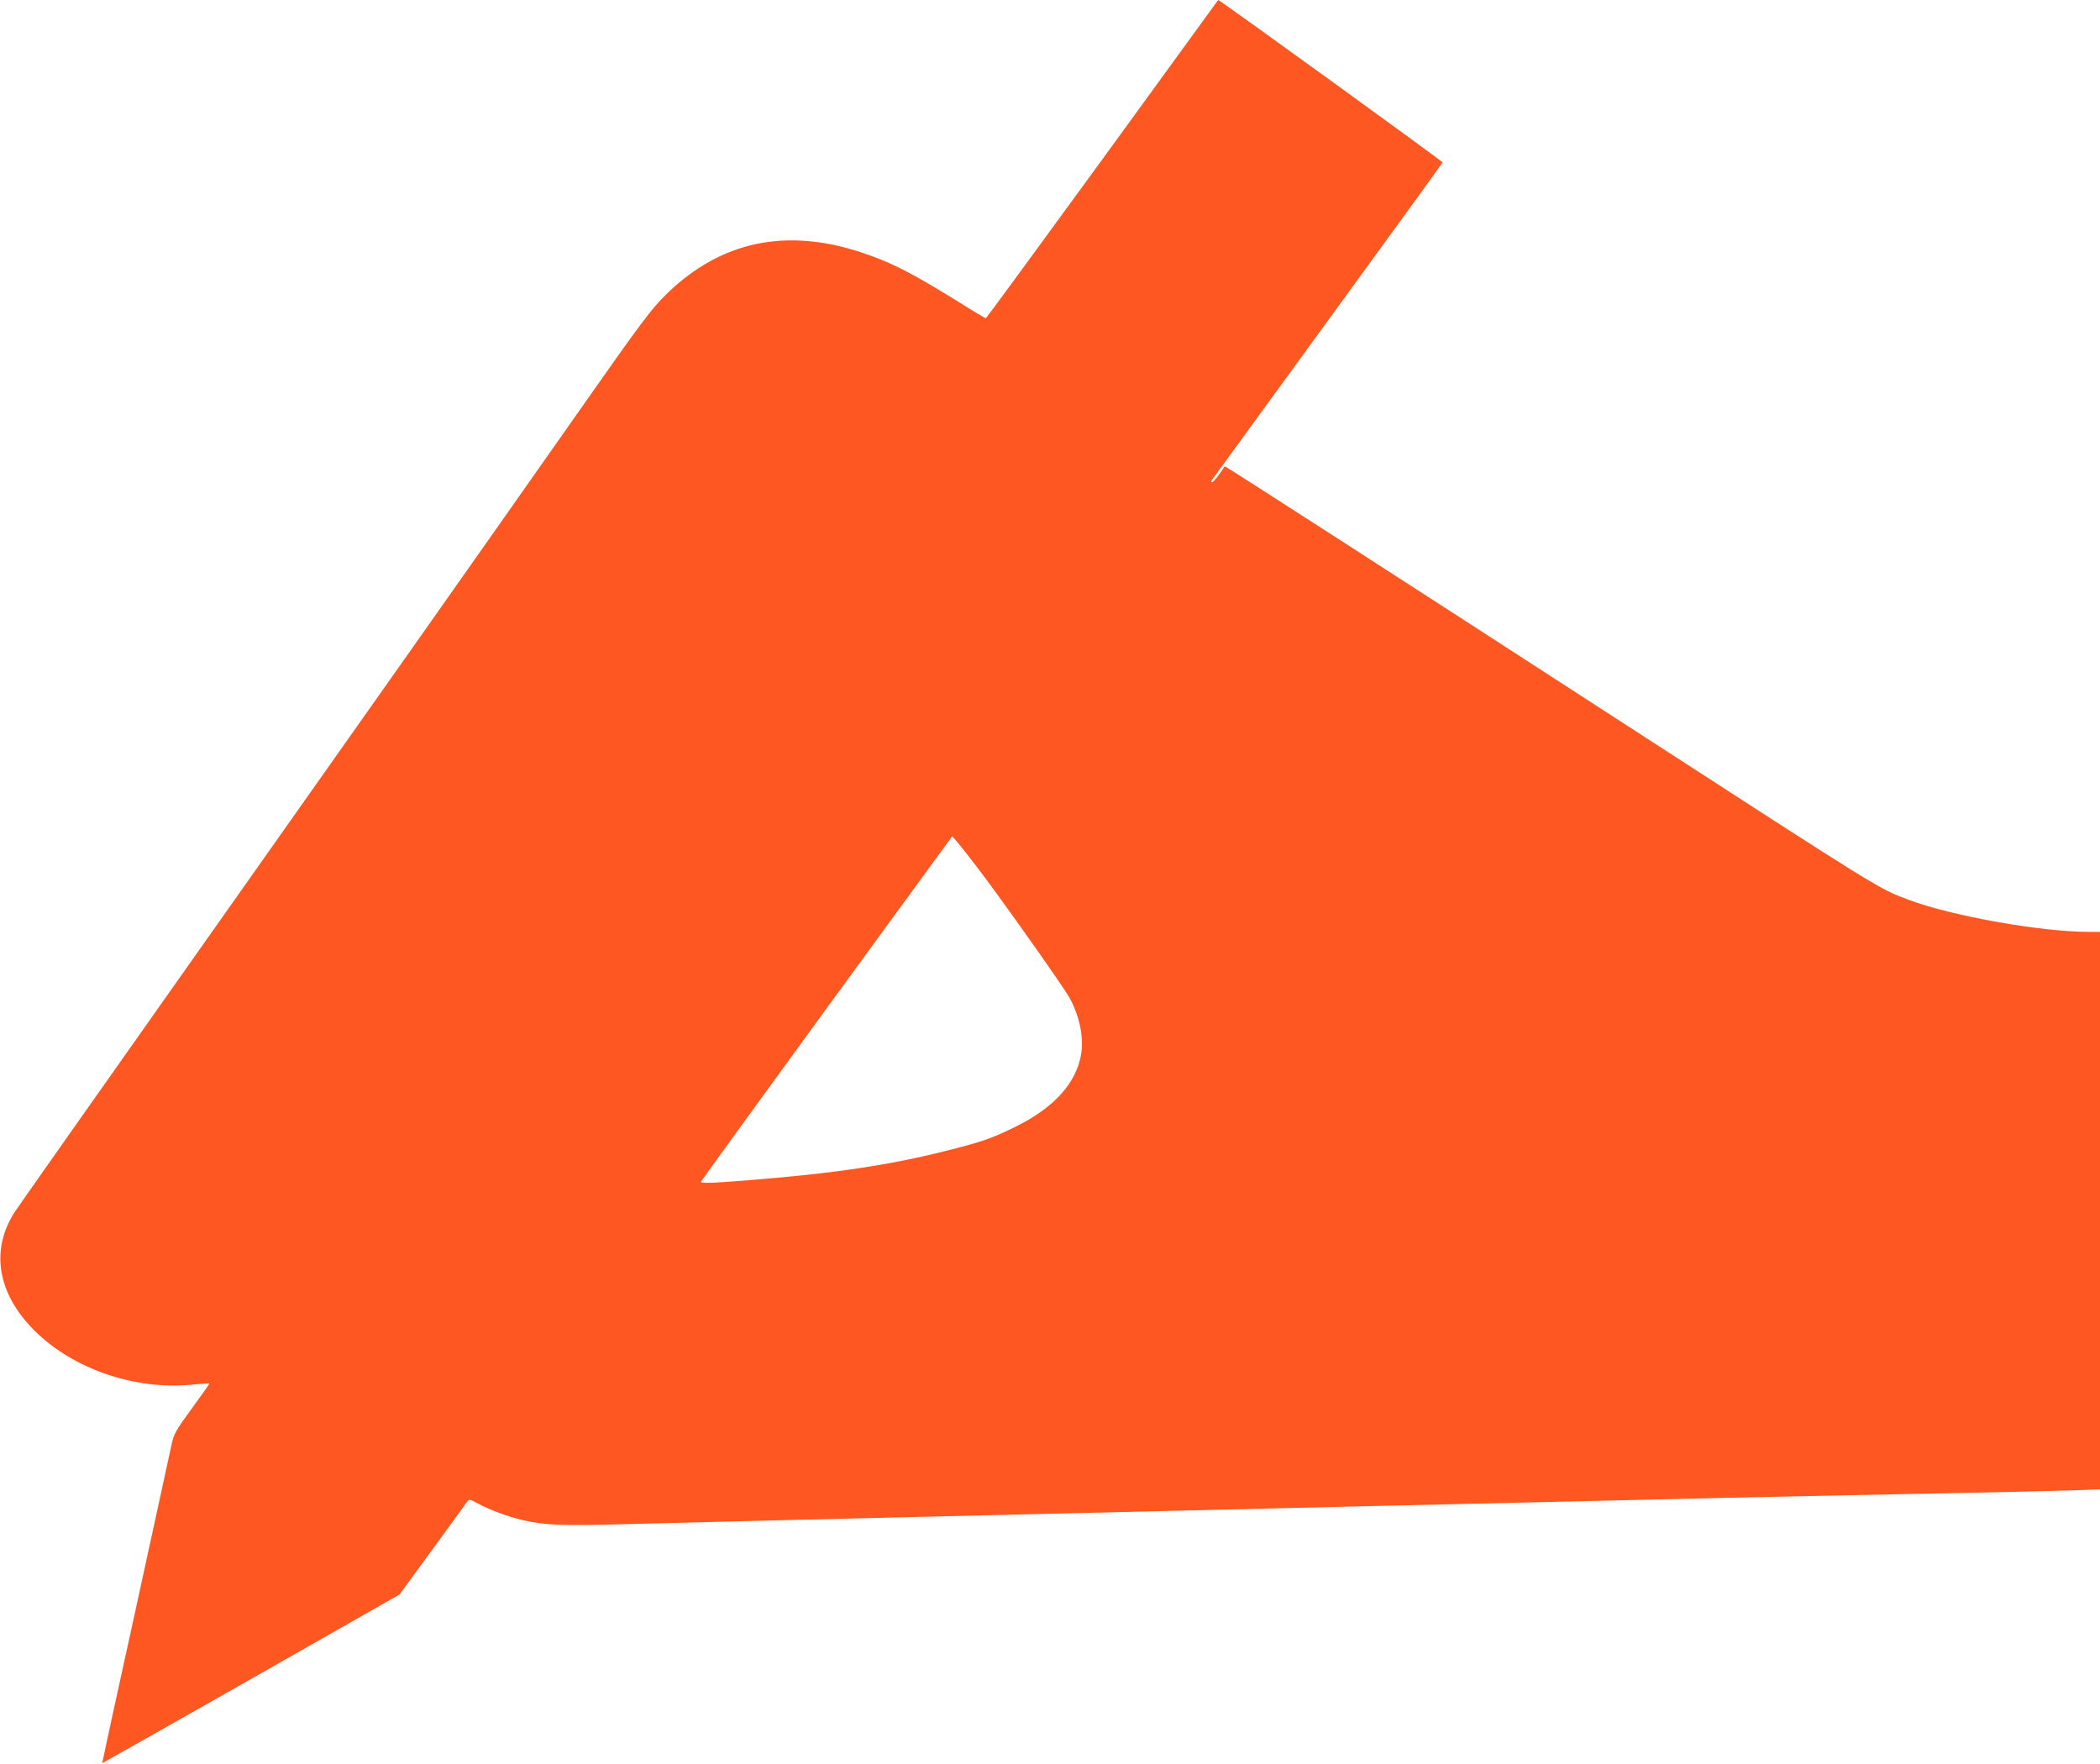
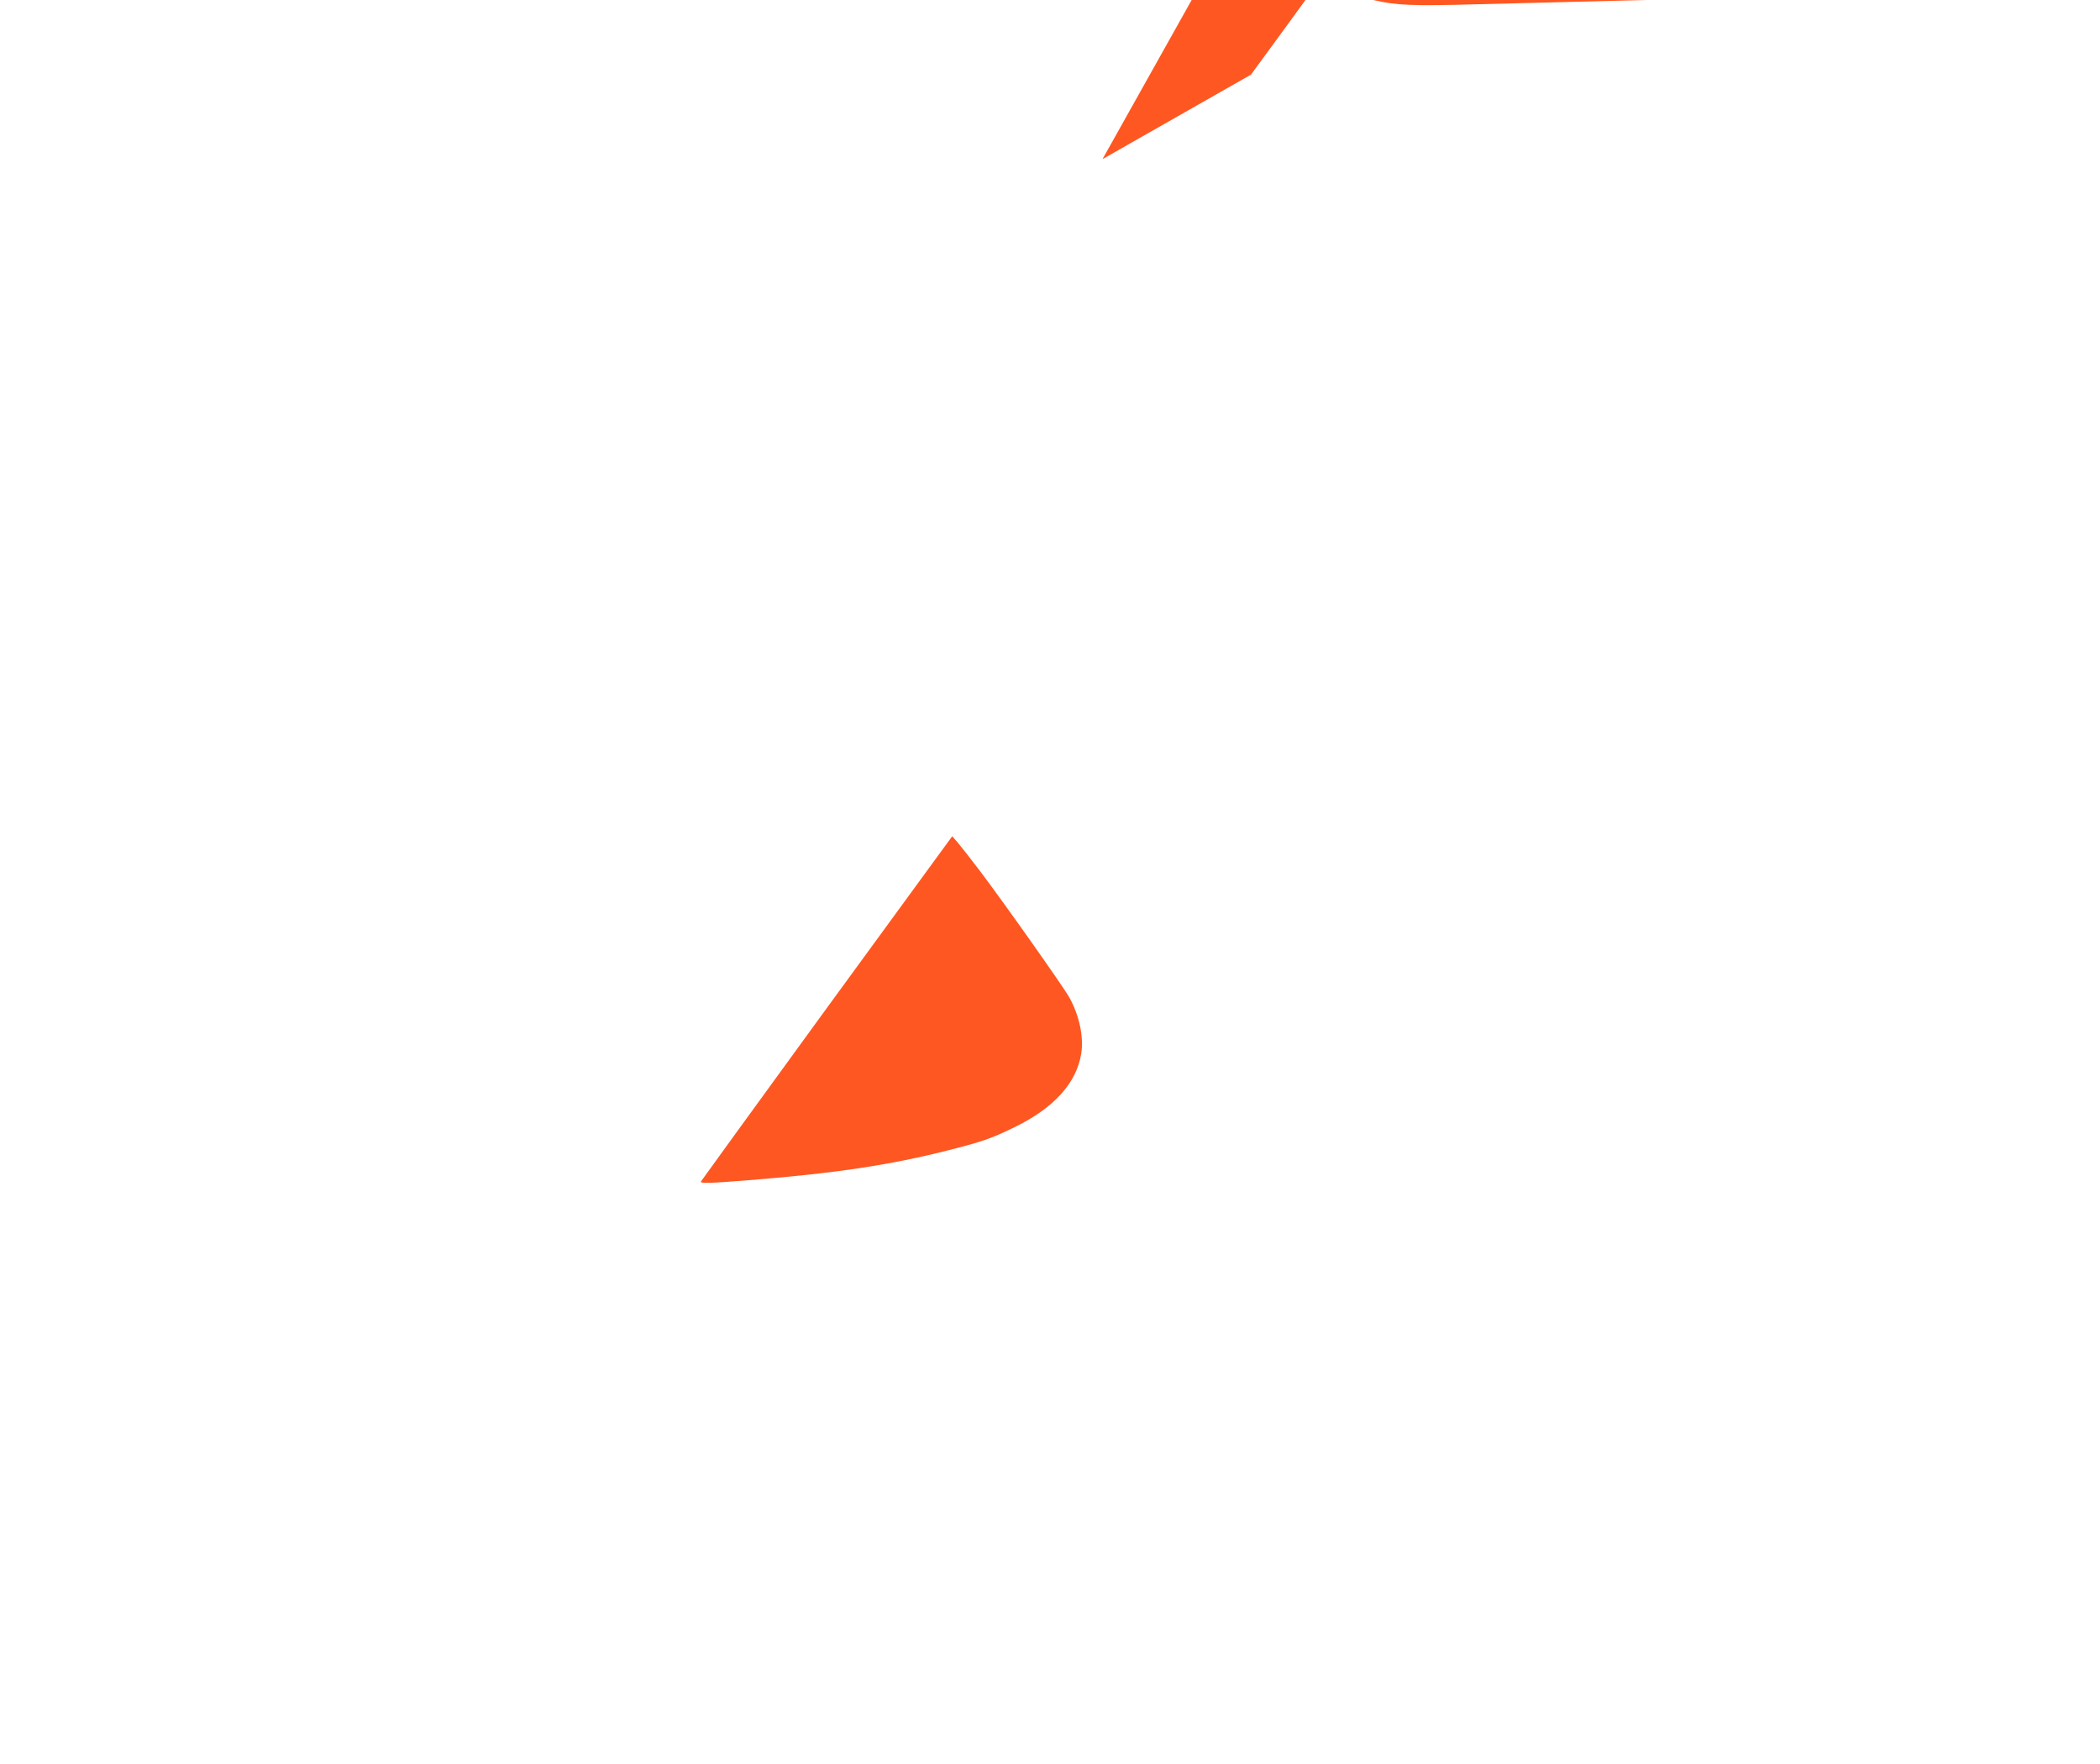
<svg xmlns="http://www.w3.org/2000/svg" version="1.0" width="1280pt" height="1075pt" viewBox="0 0 1280 1075" preserveAspectRatio="xMidYMid meet">
  <g transform="translate(0,1075) scale(0.1,-0.1)" fill="#ff5722" stroke="none">
-     <path d="M6720 9780 c-388 -533 -708 -969 -711 -970 -4 0 -78 44 -165 99 -296 183 -414 243 -599 304 -455 149 -848 66 -1174 -247 -102 -99 -149 -162 -566 -756 -506 -721 -1240 -1763 -2400 -3405 -540 -765 -998 -1415 -1017 -1445 -148 -232 -103 -497 123 -721 234 -233 609 -362 956 -329 58 5 108 9 109 7 2 -1 -46 -69 -106 -151 -99 -135 -110 -155 -124 -220 -9 -39 -52 -237 -96 -441 -101 -462 -170 -782 -259 -1185 -38 -173 -68 -316 -68 -317 1 0 409 230 907 513 l905 515 199 272 c109 149 204 281 212 292 14 19 15 19 72 -12 67 -36 182 -79 267 -98 135 -32 239 -36 629 -25 209 6 1310 33 2446 60 2000 48 2468 59 3390 80 239 6 624 15 855 20 231 5 769 17 1195 25 426 8 848 18 938 21 l162 6 0 1699 0 1699 -68 0 c-291 0 -833 96 -1097 195 -186 69 -154 50 -1745 1080 -1392 902 -2423 1566 -2425 1563 -36 -55 -70 -98 -77 -98 -5 0 -6 6 -2 13 5 6 322 443 706 970 384 527 699 962 701 967 1 6 -1362 993 -1368 990 0 0 -317 -437 -705 -970z m-746 -4340 c146 -193 508 -705 544 -770 61 -110 89 -242 72 -344 -29 -178 -167 -330 -405 -446 -141 -69 -199 -89 -400 -140 -361 -92 -697 -142 -1238 -185 -213 -17 -280 -19 -275 -7 2 4 347 480 767 1057 l765 1048 34 -39 c18 -21 80 -100 136 -174z" />
+     <path d="M6720 9780 l905 515 199 272 c109 149 204 281 212 292 14 19 15 19 72 -12 67 -36 182 -79 267 -98 135 -32 239 -36 629 -25 209 6 1310 33 2446 60 2000 48 2468 59 3390 80 239 6 624 15 855 20 231 5 769 17 1195 25 426 8 848 18 938 21 l162 6 0 1699 0 1699 -68 0 c-291 0 -833 96 -1097 195 -186 69 -154 50 -1745 1080 -1392 902 -2423 1566 -2425 1563 -36 -55 -70 -98 -77 -98 -5 0 -6 6 -2 13 5 6 322 443 706 970 384 527 699 962 701 967 1 6 -1362 993 -1368 990 0 0 -317 -437 -705 -970z m-746 -4340 c146 -193 508 -705 544 -770 61 -110 89 -242 72 -344 -29 -178 -167 -330 -405 -446 -141 -69 -199 -89 -400 -140 -361 -92 -697 -142 -1238 -185 -213 -17 -280 -19 -275 -7 2 4 347 480 767 1057 l765 1048 34 -39 c18 -21 80 -100 136 -174z" />
  </g>
</svg>